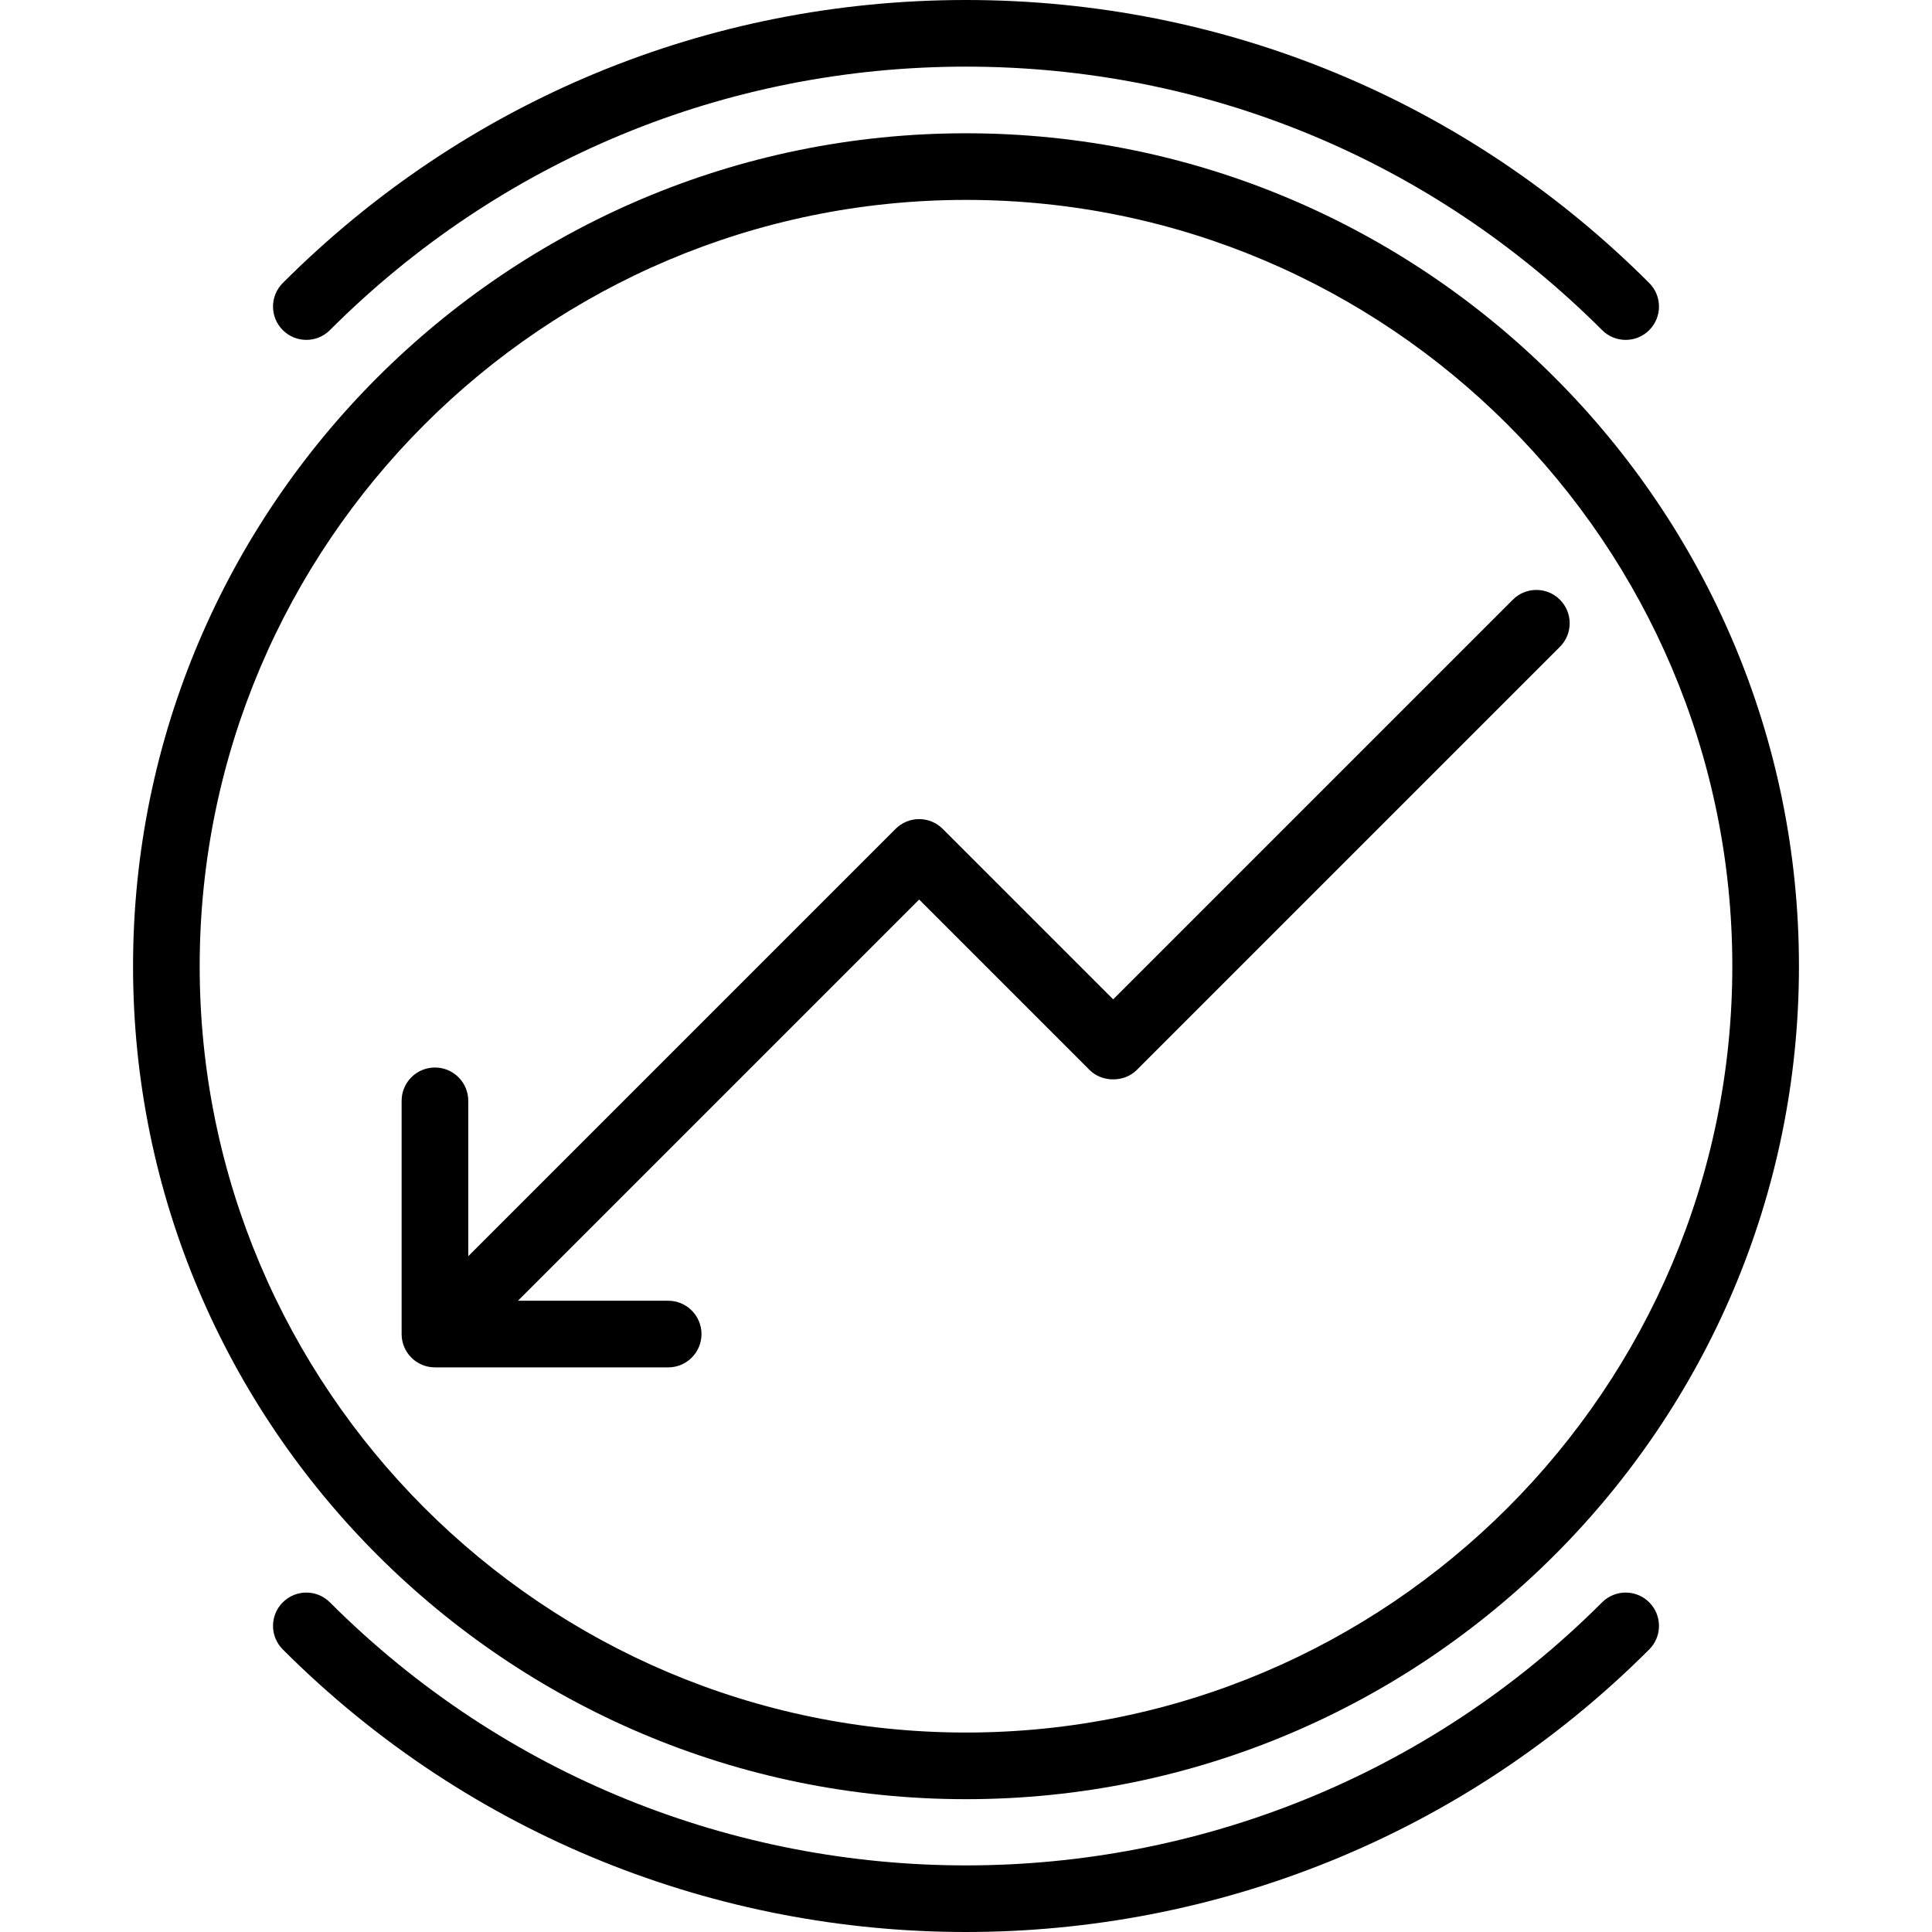
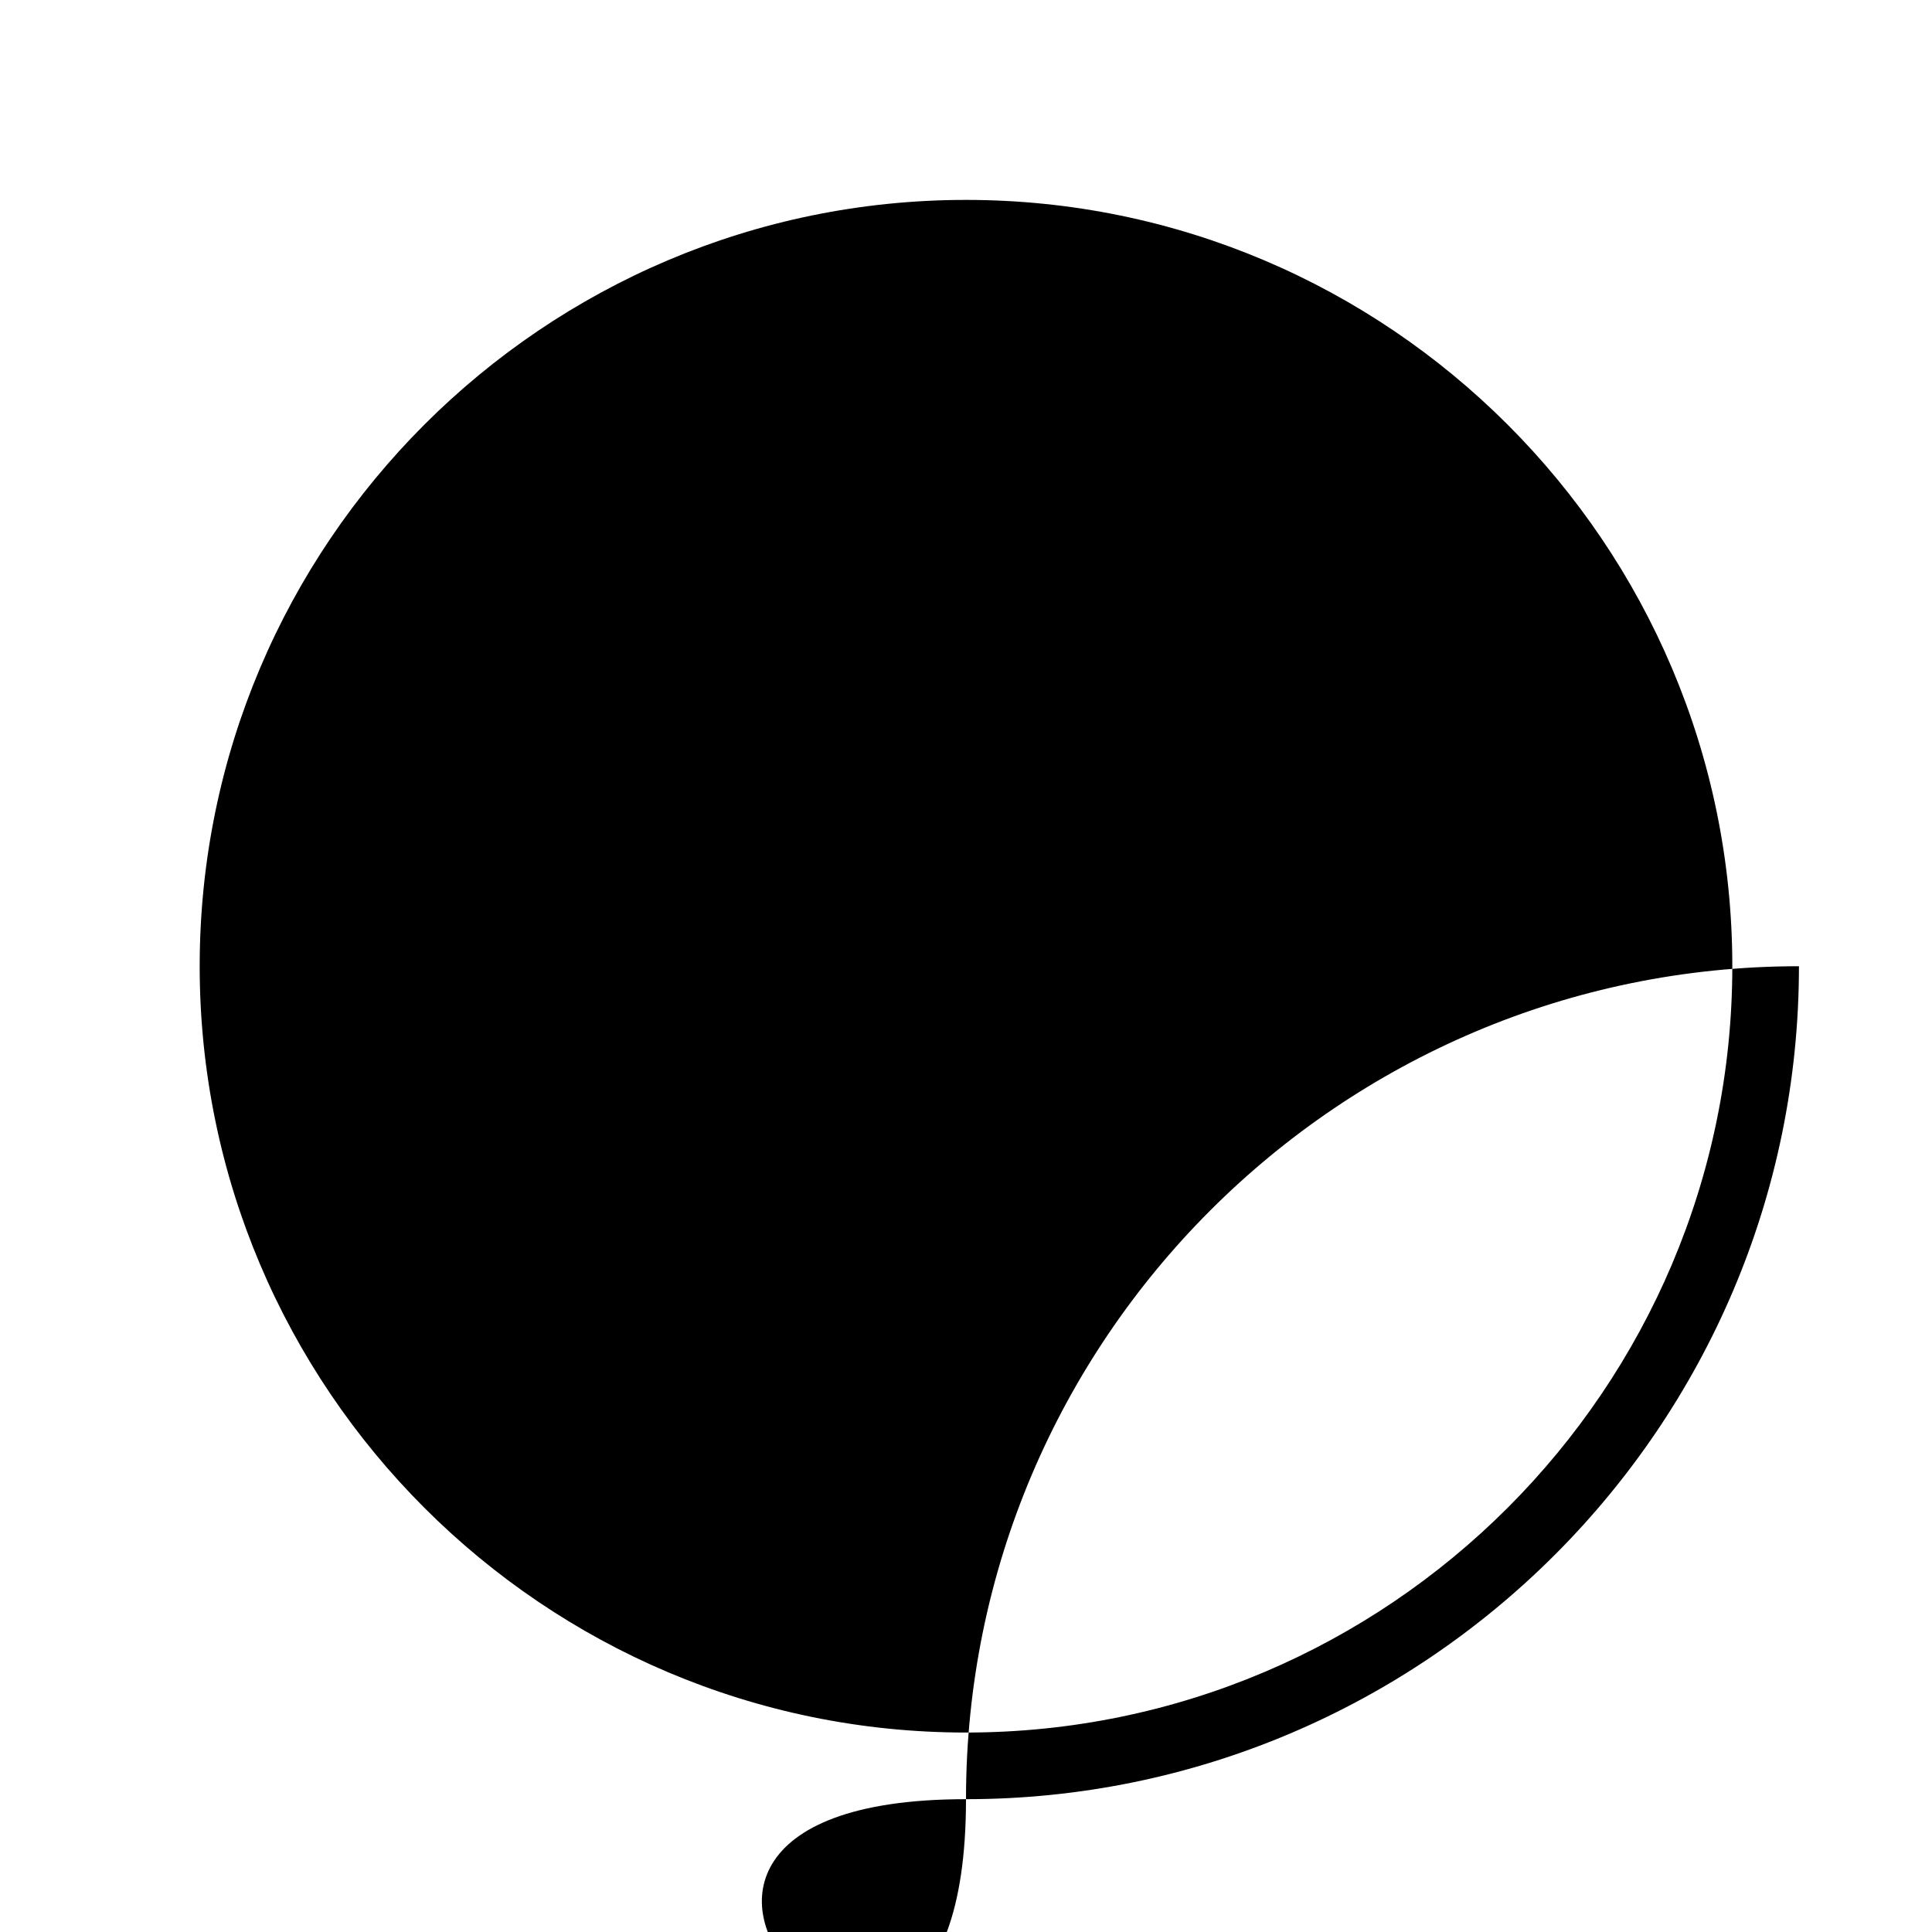
<svg xmlns="http://www.w3.org/2000/svg" version="1.1" id="Layer_1" x="0px" y="0px" viewBox="0 0 201.478 201.478" style="enable-background:new 0 0 201.478 201.478;" xml:space="preserve">
  <g>
    <g>
      <g>
        <path d="M69.681,142.597c1.919,0,3.475-1.556,3.475-3.475s-1.556-3.475-3.475-3.475H54.015l41.838-41.839l17.777,17.778     c1.303,1.303,3.61,1.303,4.913,0l44.133-44.133c1.357-1.357,1.357-3.556,0-4.913c-1.357-1.358-3.556-1.357-4.913,0     l-41.676,41.677L98.309,86.438c-0.651-0.651-1.535-1.018-2.457-1.018s-1.805,0.367-2.457,1.018l-44.562,44.564V114.8     c0-1.919-1.556-3.475-3.475-3.475c-1.919,0-3.475,1.556-3.475,3.475v24.322c0,1.919,1.556,3.475,3.475,3.475H69.681z" />
-         <path d="M100.739,187.627c47.898,0,86.864-38.967,86.864-86.864c0-47.897-38.967-86.864-86.864-86.864     c-47.897,0-86.864,38.967-86.864,86.864S52.841,187.627,100.739,187.627z M100.739,20.847c44.065,0,79.915,35.85,79.915,79.915     c0,44.065-35.85,79.915-79.915,79.915s-79.915-35.85-79.915-79.915C20.824,56.697,56.674,20.847,100.739,20.847z" />
-         <path d="M167.075,167.099c-36.578,36.578-96.094,36.578-132.672,0c-1.357-1.357-3.556-1.357-4.913,0     c-1.358,1.357-1.357,3.556,0,4.913c19.643,19.645,45.446,29.466,71.249,29.466c25.803,0,51.606-9.822,71.249-29.466     c1.357-1.357,1.357-3.556,0-4.913C170.631,165.741,168.432,165.741,167.075,167.099z" />
-         <path d="M34.403,34.427C52.122,16.708,75.681,6.949,100.739,6.949s48.617,9.759,66.336,27.478     c0.679,0.679,1.568,1.018,2.457,1.018c0.889,0,1.778-0.339,2.457-1.018c1.357-1.357,1.357-3.556,0-4.913     C152.958,10.481,127.653,0,100.739,0S48.52,10.481,29.49,29.513c-1.357,1.357-1.357,3.556,0,4.913     C30.847,35.784,33.046,35.784,34.403,34.427z" />
+         <path d="M100.739,187.627c47.898,0,86.864-38.967,86.864-86.864c-47.897,0-86.864,38.967-86.864,86.864S52.841,187.627,100.739,187.627z M100.739,20.847c44.065,0,79.915,35.85,79.915,79.915     c0,44.065-35.85,79.915-79.915,79.915s-79.915-35.85-79.915-79.915C20.824,56.697,56.674,20.847,100.739,20.847z" />
      </g>
    </g>
  </g>
  <g>
</g>
  <g>
</g>
  <g>
</g>
  <g>
</g>
  <g>
</g>
  <g>
</g>
  <g>
</g>
  <g>
</g>
  <g>
</g>
  <g>
</g>
  <g>
</g>
  <g>
</g>
  <g>
</g>
  <g>
</g>
  <g>
</g>
</svg>